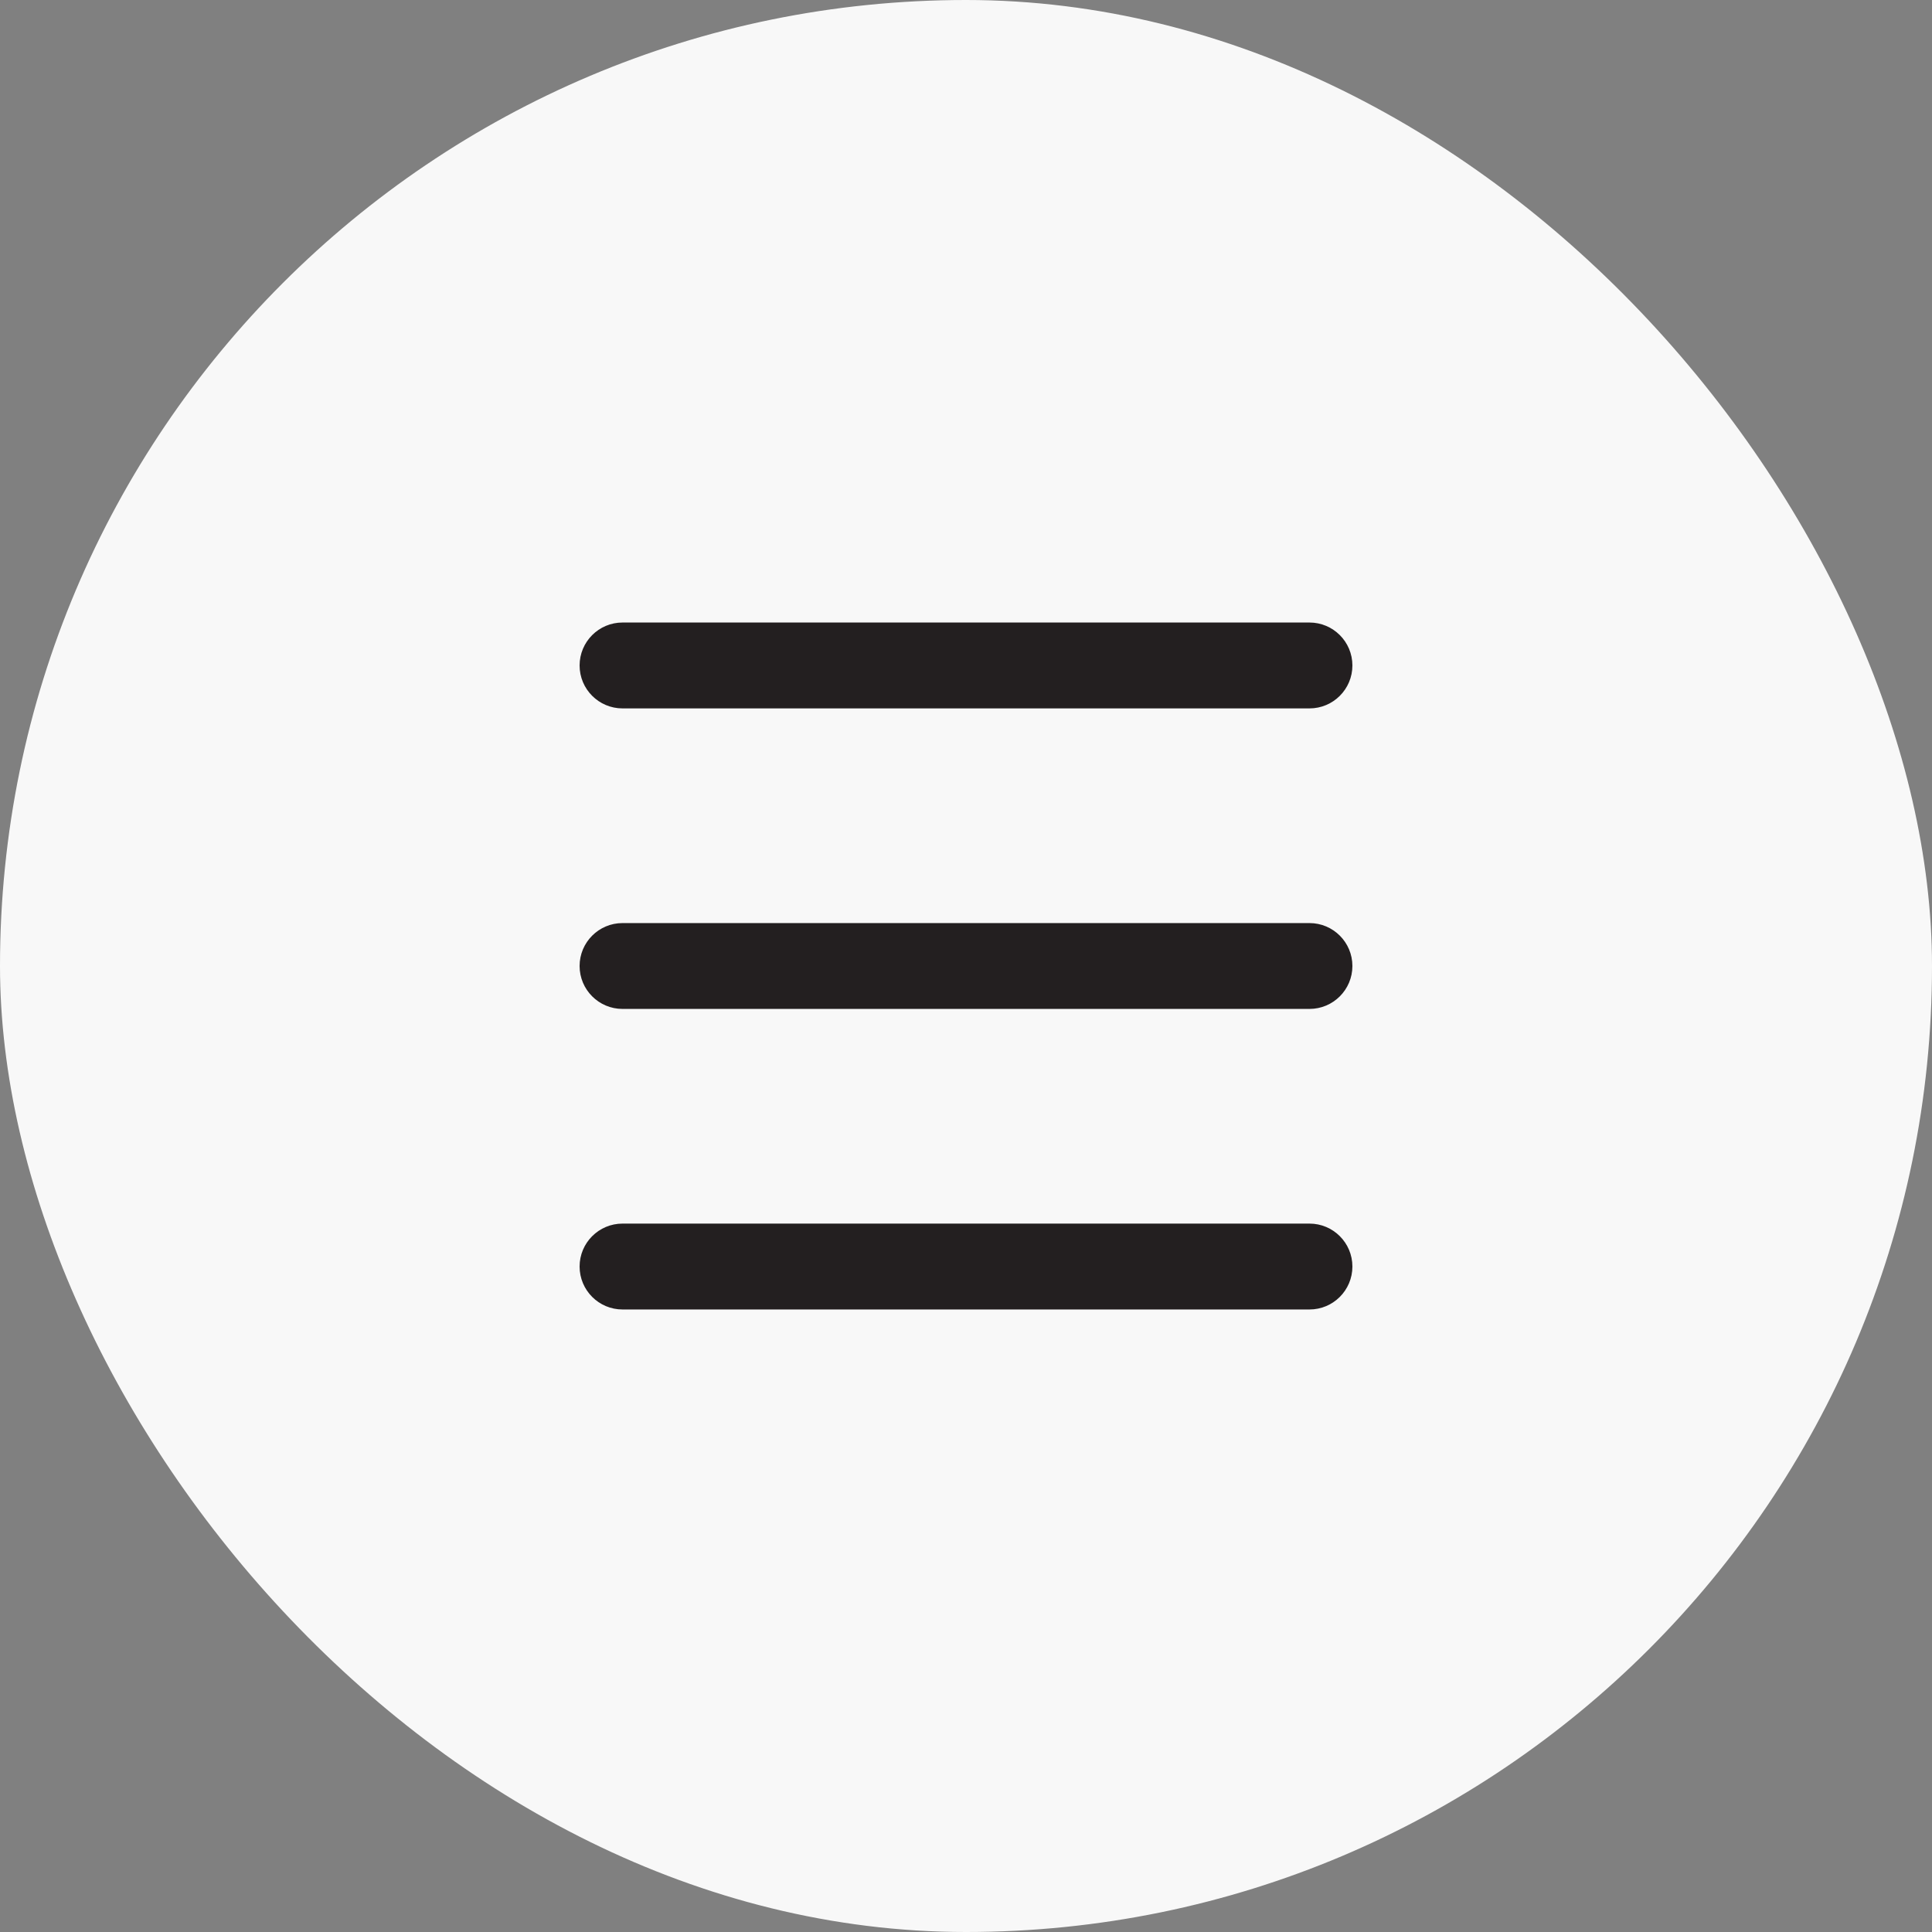
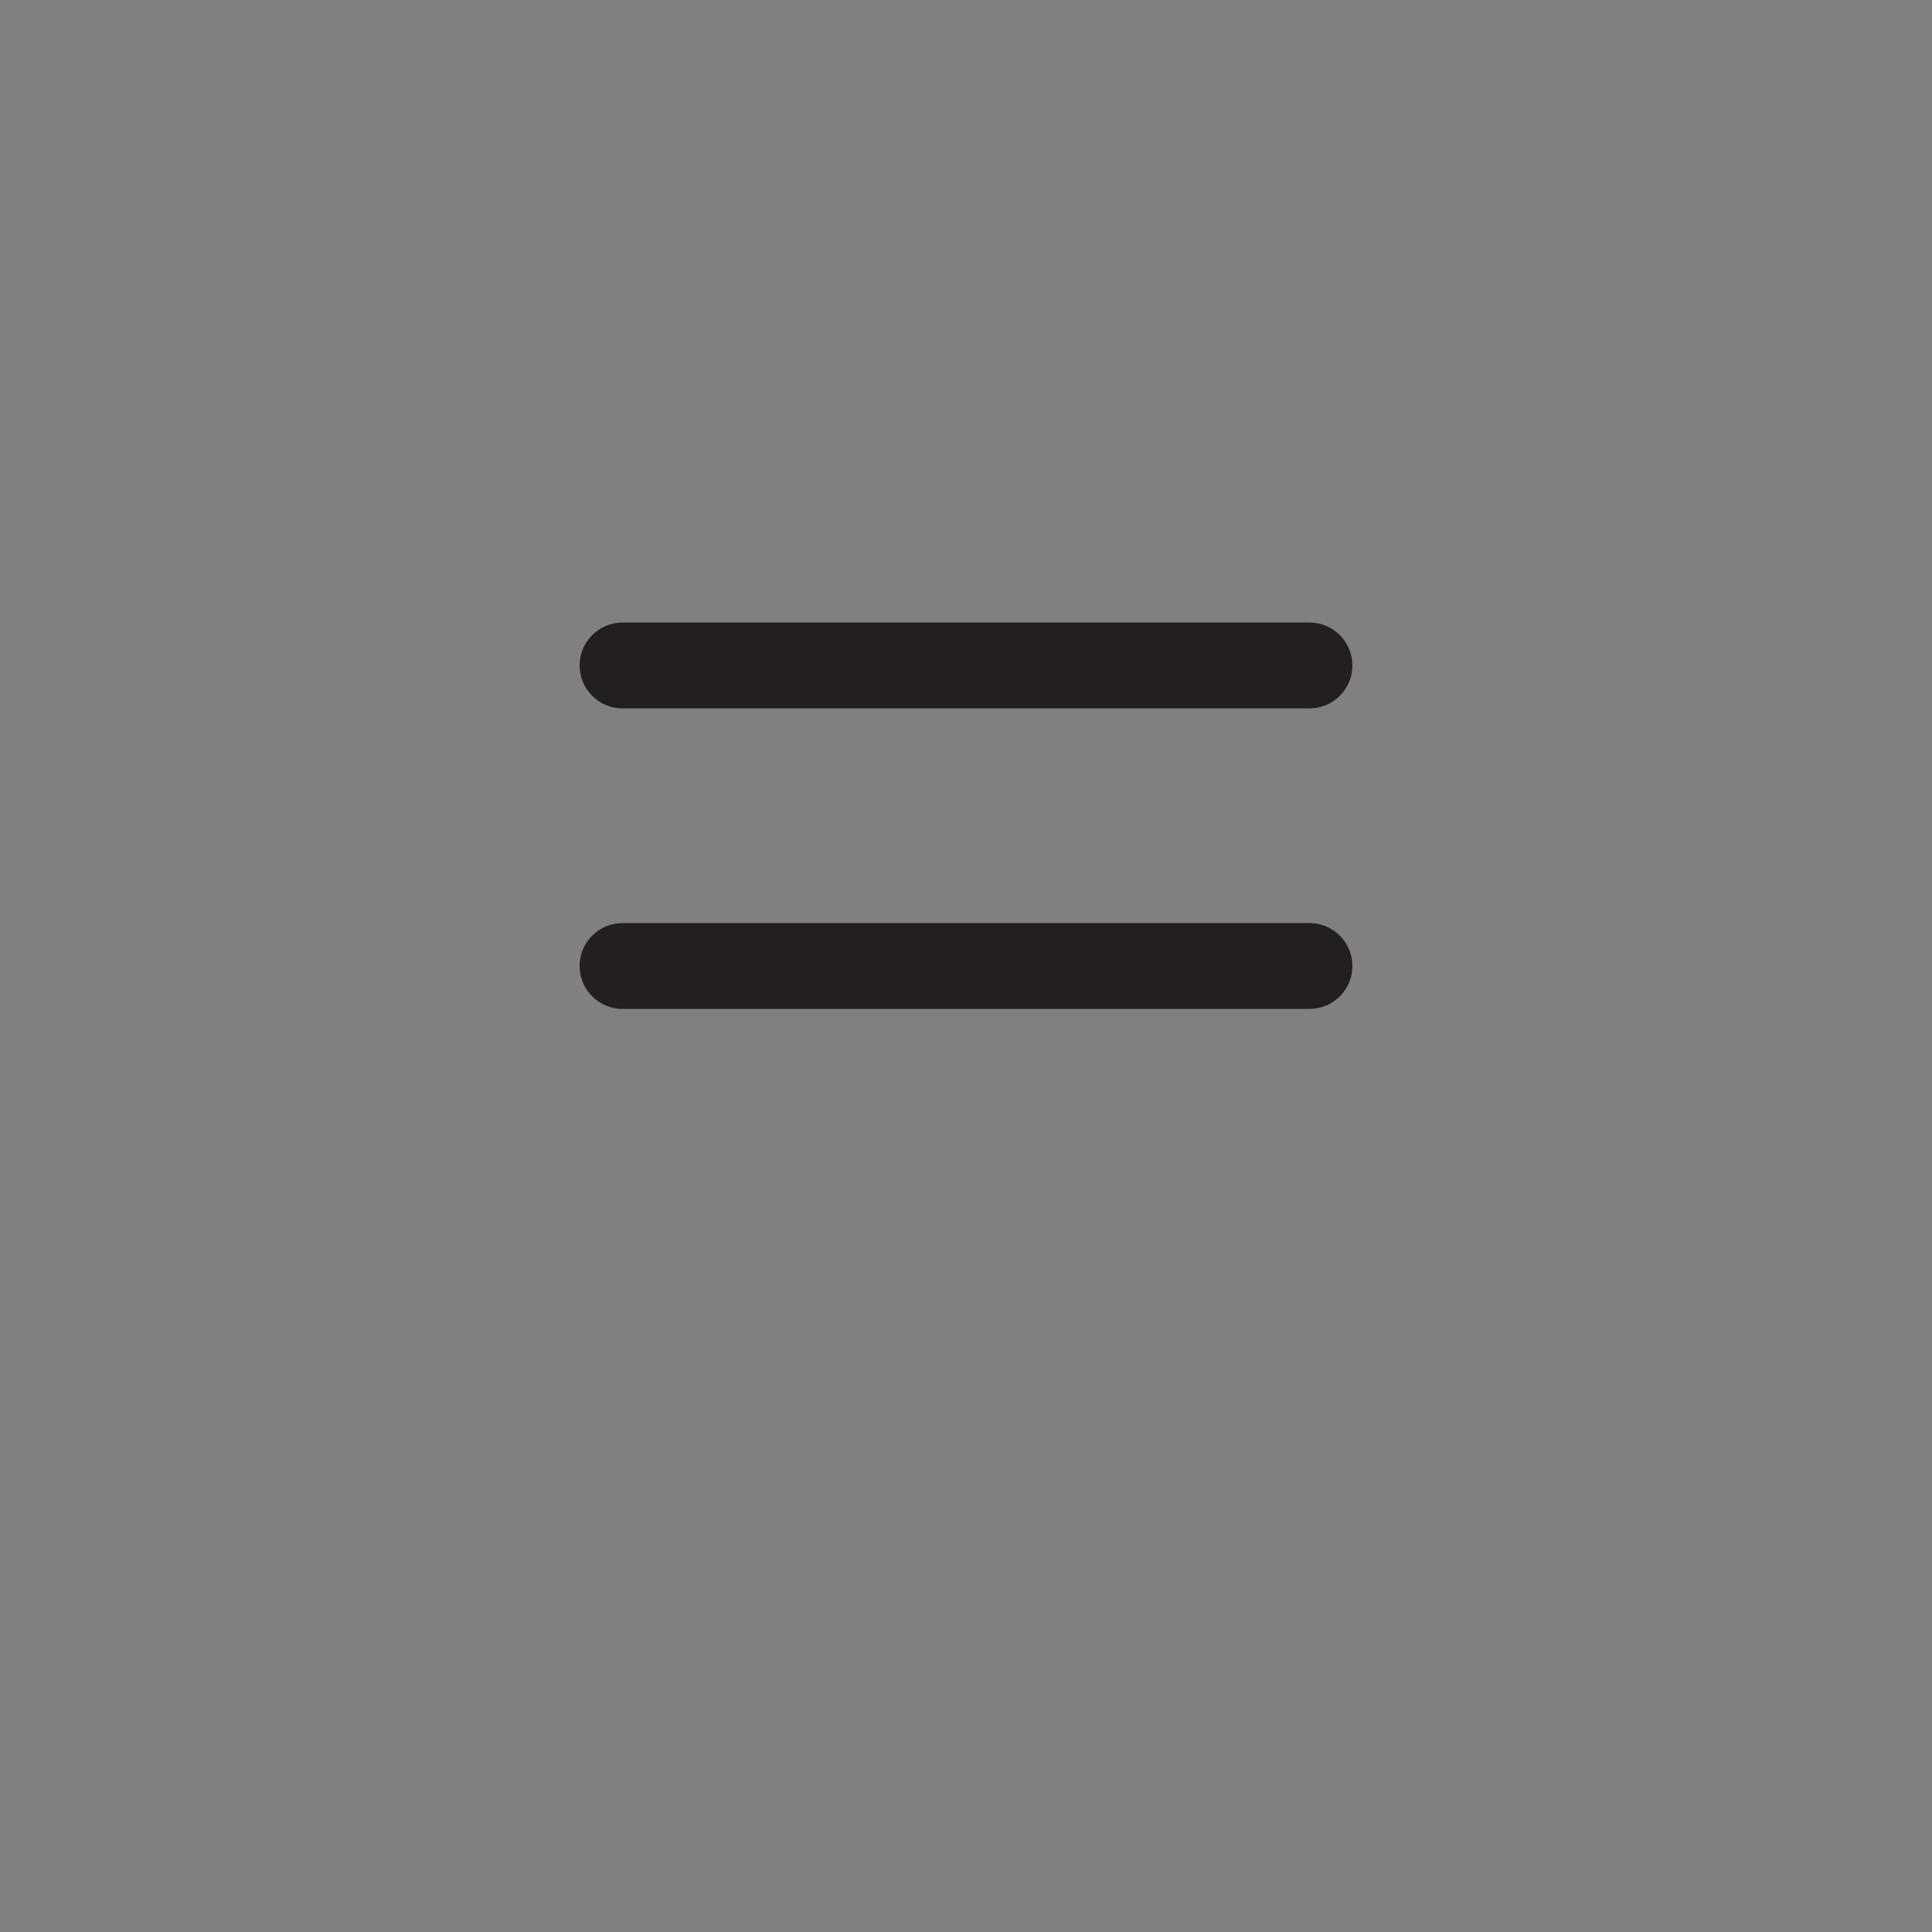
<svg xmlns="http://www.w3.org/2000/svg" width="60" height="60" viewBox="0 0 60 60" fill="none">
  <rect x="0" y="0" width="60" height="60" fill="#808080" stroke="none" />
-   <rect width="60" height="60" rx="30" fill="#F8F8F8" />
  <g clip-path="url(#clip0_18670_1009)">
    <path d="M40.667 28.667H19.333C18.597 28.667 18 29.264 18 30C18 30.736 18.597 31.333 19.333 31.333H40.667C41.403 31.333 42 30.736 42 30C42 29.264 41.403 28.667 40.667 28.667Z" fill="#231F20" />
    <path d="M40.667 19.333H19.333C18.597 19.333 18 19.93 18 20.667C18 21.403 18.597 22 19.333 22H40.667C41.403 22 42 21.403 42 20.667C42 19.93 41.403 19.333 40.667 19.333Z" fill="#231F20" />
-     <path d="M40.667 38H19.333C18.597 38 18 38.597 18 39.333C18 40.07 18.597 40.667 19.333 40.667H40.667C41.403 40.667 42 40.07 42 39.333C42 38.597 41.403 38 40.667 38Z" fill="#231F20" />
  </g>
  <defs>
    <clipPath id="clip0_18670_1009">
      <rect width="24" height="24" fill="white" transform="translate(18 18)" />
    </clipPath>
  </defs>
</svg>